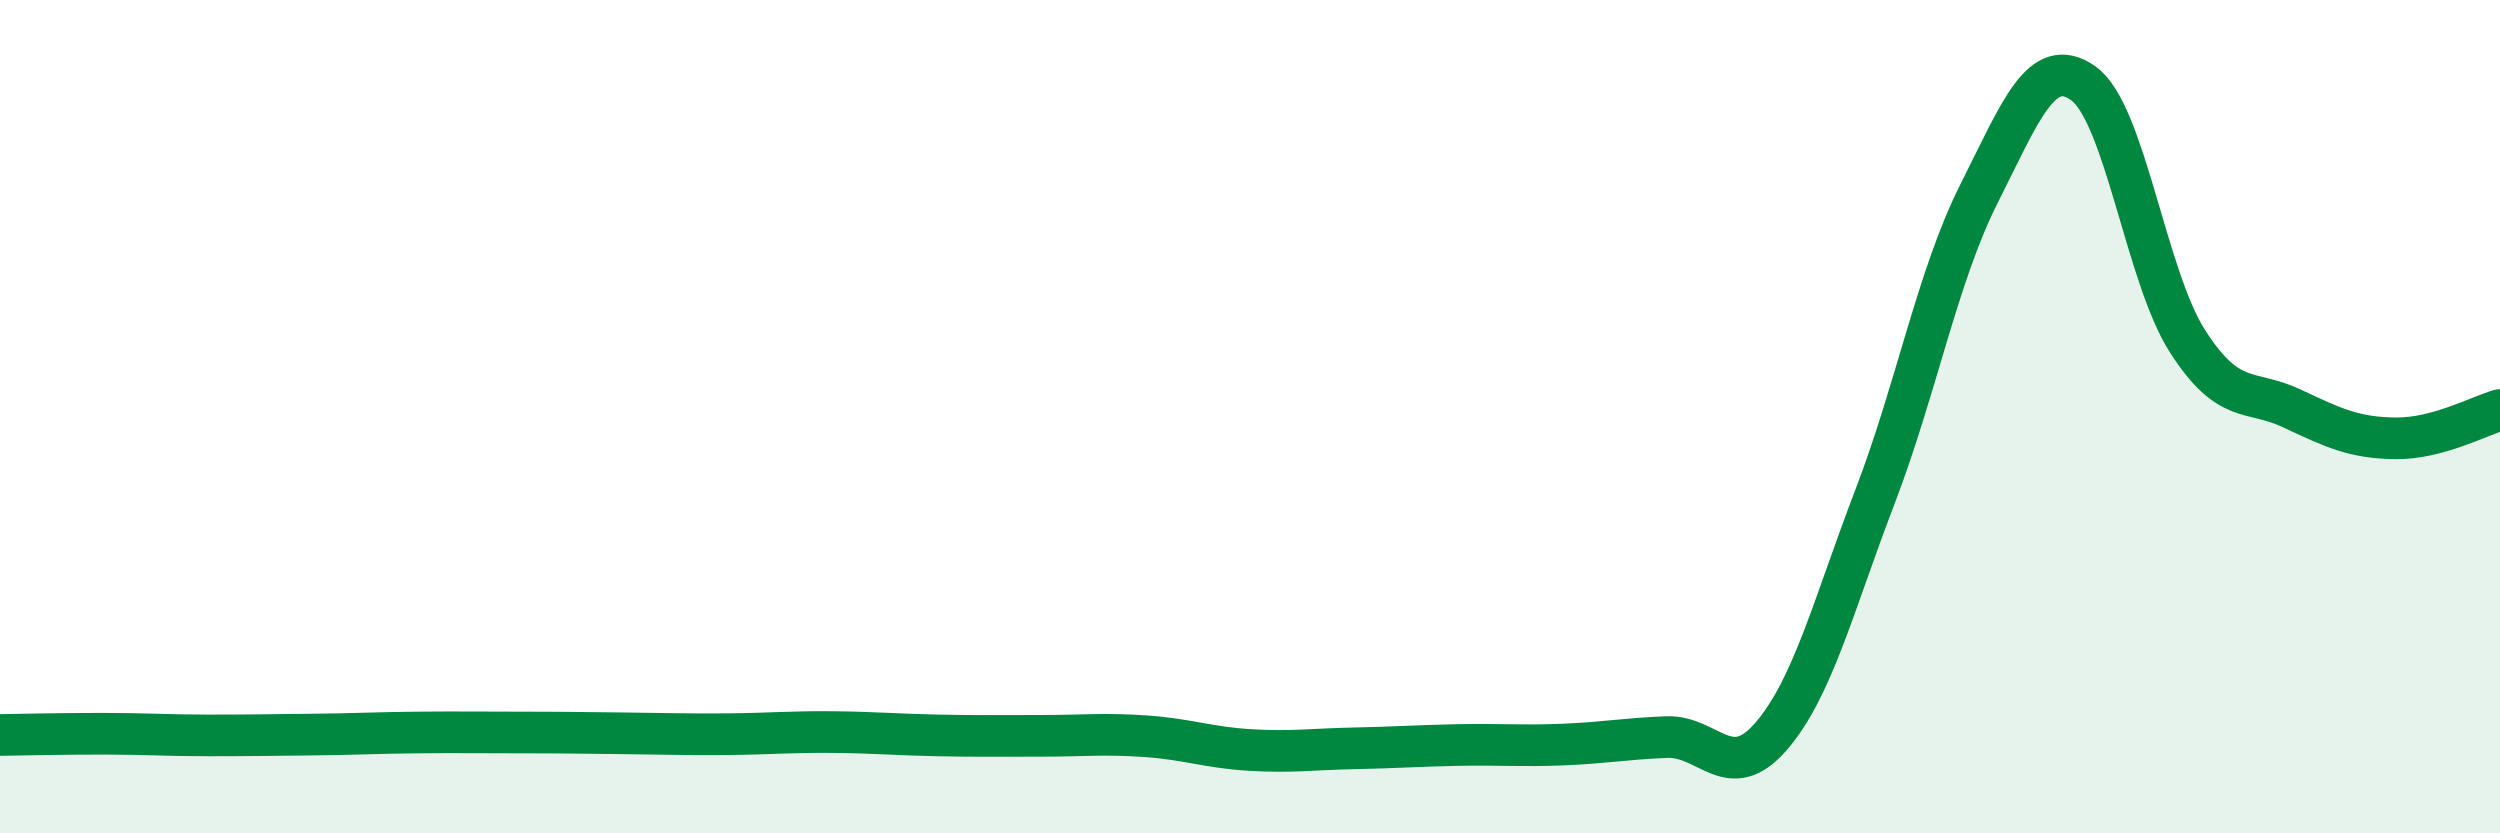
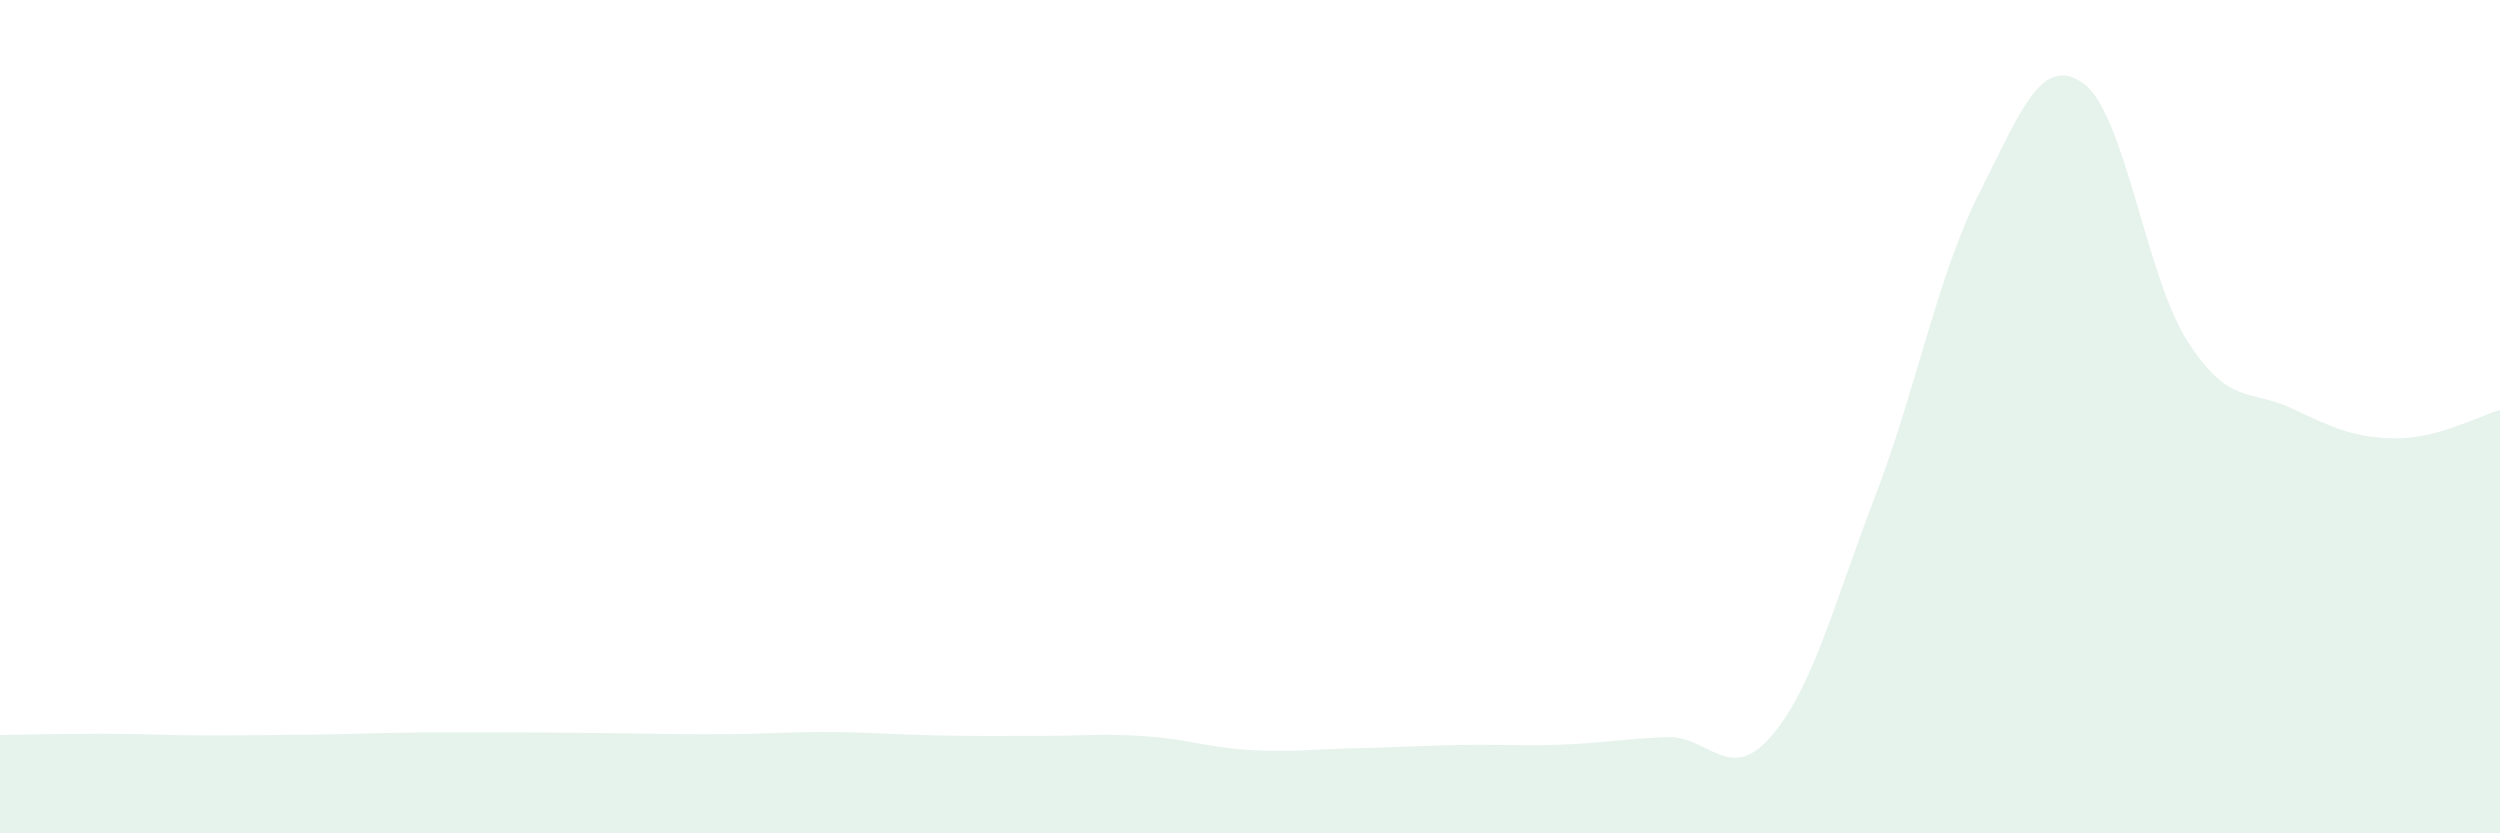
<svg xmlns="http://www.w3.org/2000/svg" width="60" height="20" viewBox="0 0 60 20">
  <path d="M 0,17.64 C 0.5,17.63 1.5,17.61 2.5,17.61 C 3.5,17.61 4,17.65 5,17.65 C 6,17.65 6.5,17.64 7.5,17.63 C 8.5,17.62 9,17.59 10,17.58 C 11,17.57 11.5,17.58 12.5,17.58 C 13.5,17.58 14,17.59 15,17.6 C 16,17.61 16.5,17.63 17.5,17.62 C 18.5,17.61 19,17.56 20,17.57 C 21,17.58 21.5,17.63 22.5,17.65 C 23.5,17.67 24,17.66 25,17.66 C 26,17.66 26.5,17.6 27.5,17.67 C 28.5,17.74 29,17.94 30,18 C 31,18.06 31.5,17.98 32.5,17.96 C 33.5,17.94 34,17.9 35,17.88 C 36,17.86 36.5,17.91 37.5,17.87 C 38.5,17.83 39,17.73 40,17.69 C 41,17.65 41.5,18.83 42.5,17.68 C 43.5,16.53 44,14.53 45,11.92 C 46,9.31 46.5,6.62 47.5,4.64 C 48.5,2.66 49,1.29 50,2 C 51,2.71 51.5,6.63 52.5,8.19 C 53.5,9.75 54,9.33 55,9.8 C 56,10.27 56.5,10.51 57.5,10.52 C 58.5,10.53 59.5,9.98 60,9.84L60 20L0 20Z" fill="#008740" opacity="0.1" stroke-linecap="round" stroke-linejoin="round" />
-   <path d="M 0,17.64 C 0.5,17.63 1.5,17.61 2.5,17.61 C 3.5,17.61 4,17.65 5,17.65 C 6,17.65 6.5,17.64 7.5,17.63 C 8.5,17.62 9,17.59 10,17.58 C 11,17.57 11.5,17.58 12.5,17.58 C 13.5,17.58 14,17.59 15,17.6 C 16,17.61 16.5,17.63 17.5,17.62 C 18.5,17.61 19,17.56 20,17.57 C 21,17.58 21.5,17.63 22.5,17.65 C 23.5,17.67 24,17.66 25,17.66 C 26,17.66 26.5,17.6 27.5,17.67 C 28.5,17.74 29,17.94 30,18 C 31,18.06 31.5,17.98 32.5,17.96 C 33.5,17.94 34,17.9 35,17.88 C 36,17.86 36.5,17.91 37.5,17.87 C 38.5,17.83 39,17.73 40,17.69 C 41,17.65 41.5,18.83 42.5,17.68 C 43.5,16.53 44,14.53 45,11.92 C 46,9.31 46.5,6.62 47.5,4.64 C 48.5,2.66 49,1.29 50,2 C 51,2.71 51.5,6.63 52.5,8.19 C 53.5,9.75 54,9.33 55,9.8 C 56,10.27 56.5,10.51 57.5,10.52 C 58.5,10.53 59.5,9.98 60,9.84" stroke="#008740" stroke-width="1" fill="none" stroke-linecap="round" stroke-linejoin="round" />
</svg>